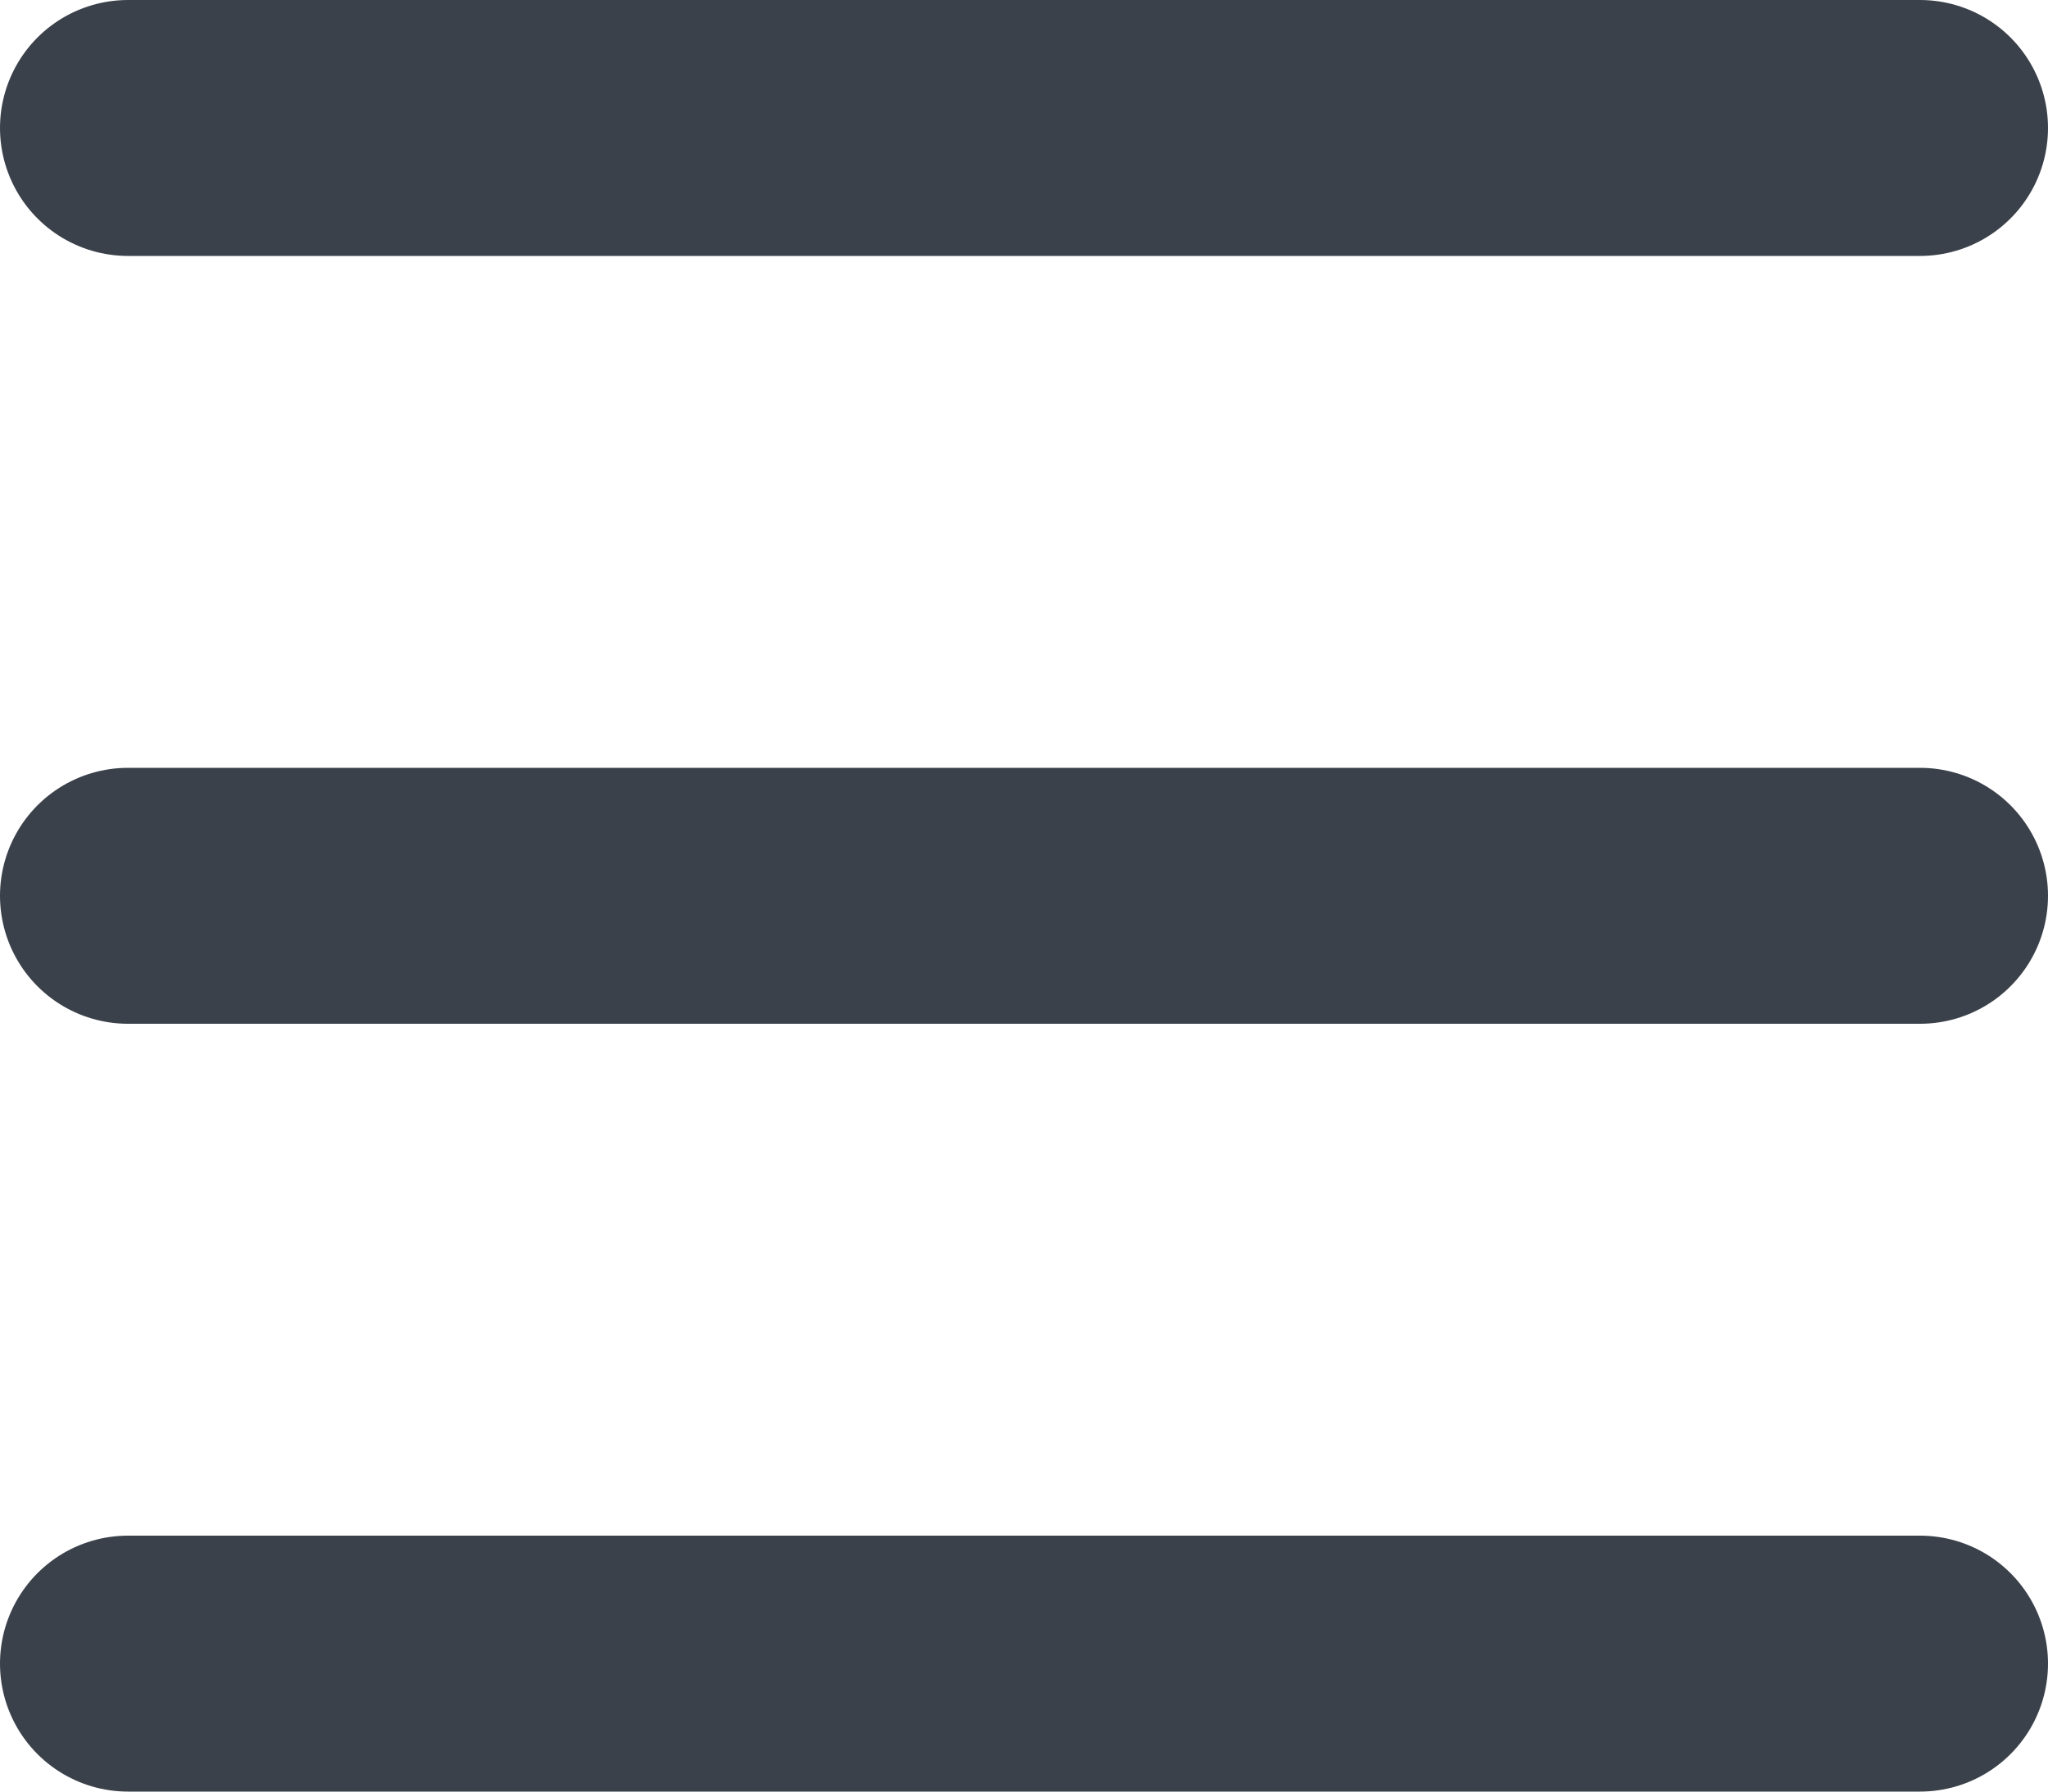
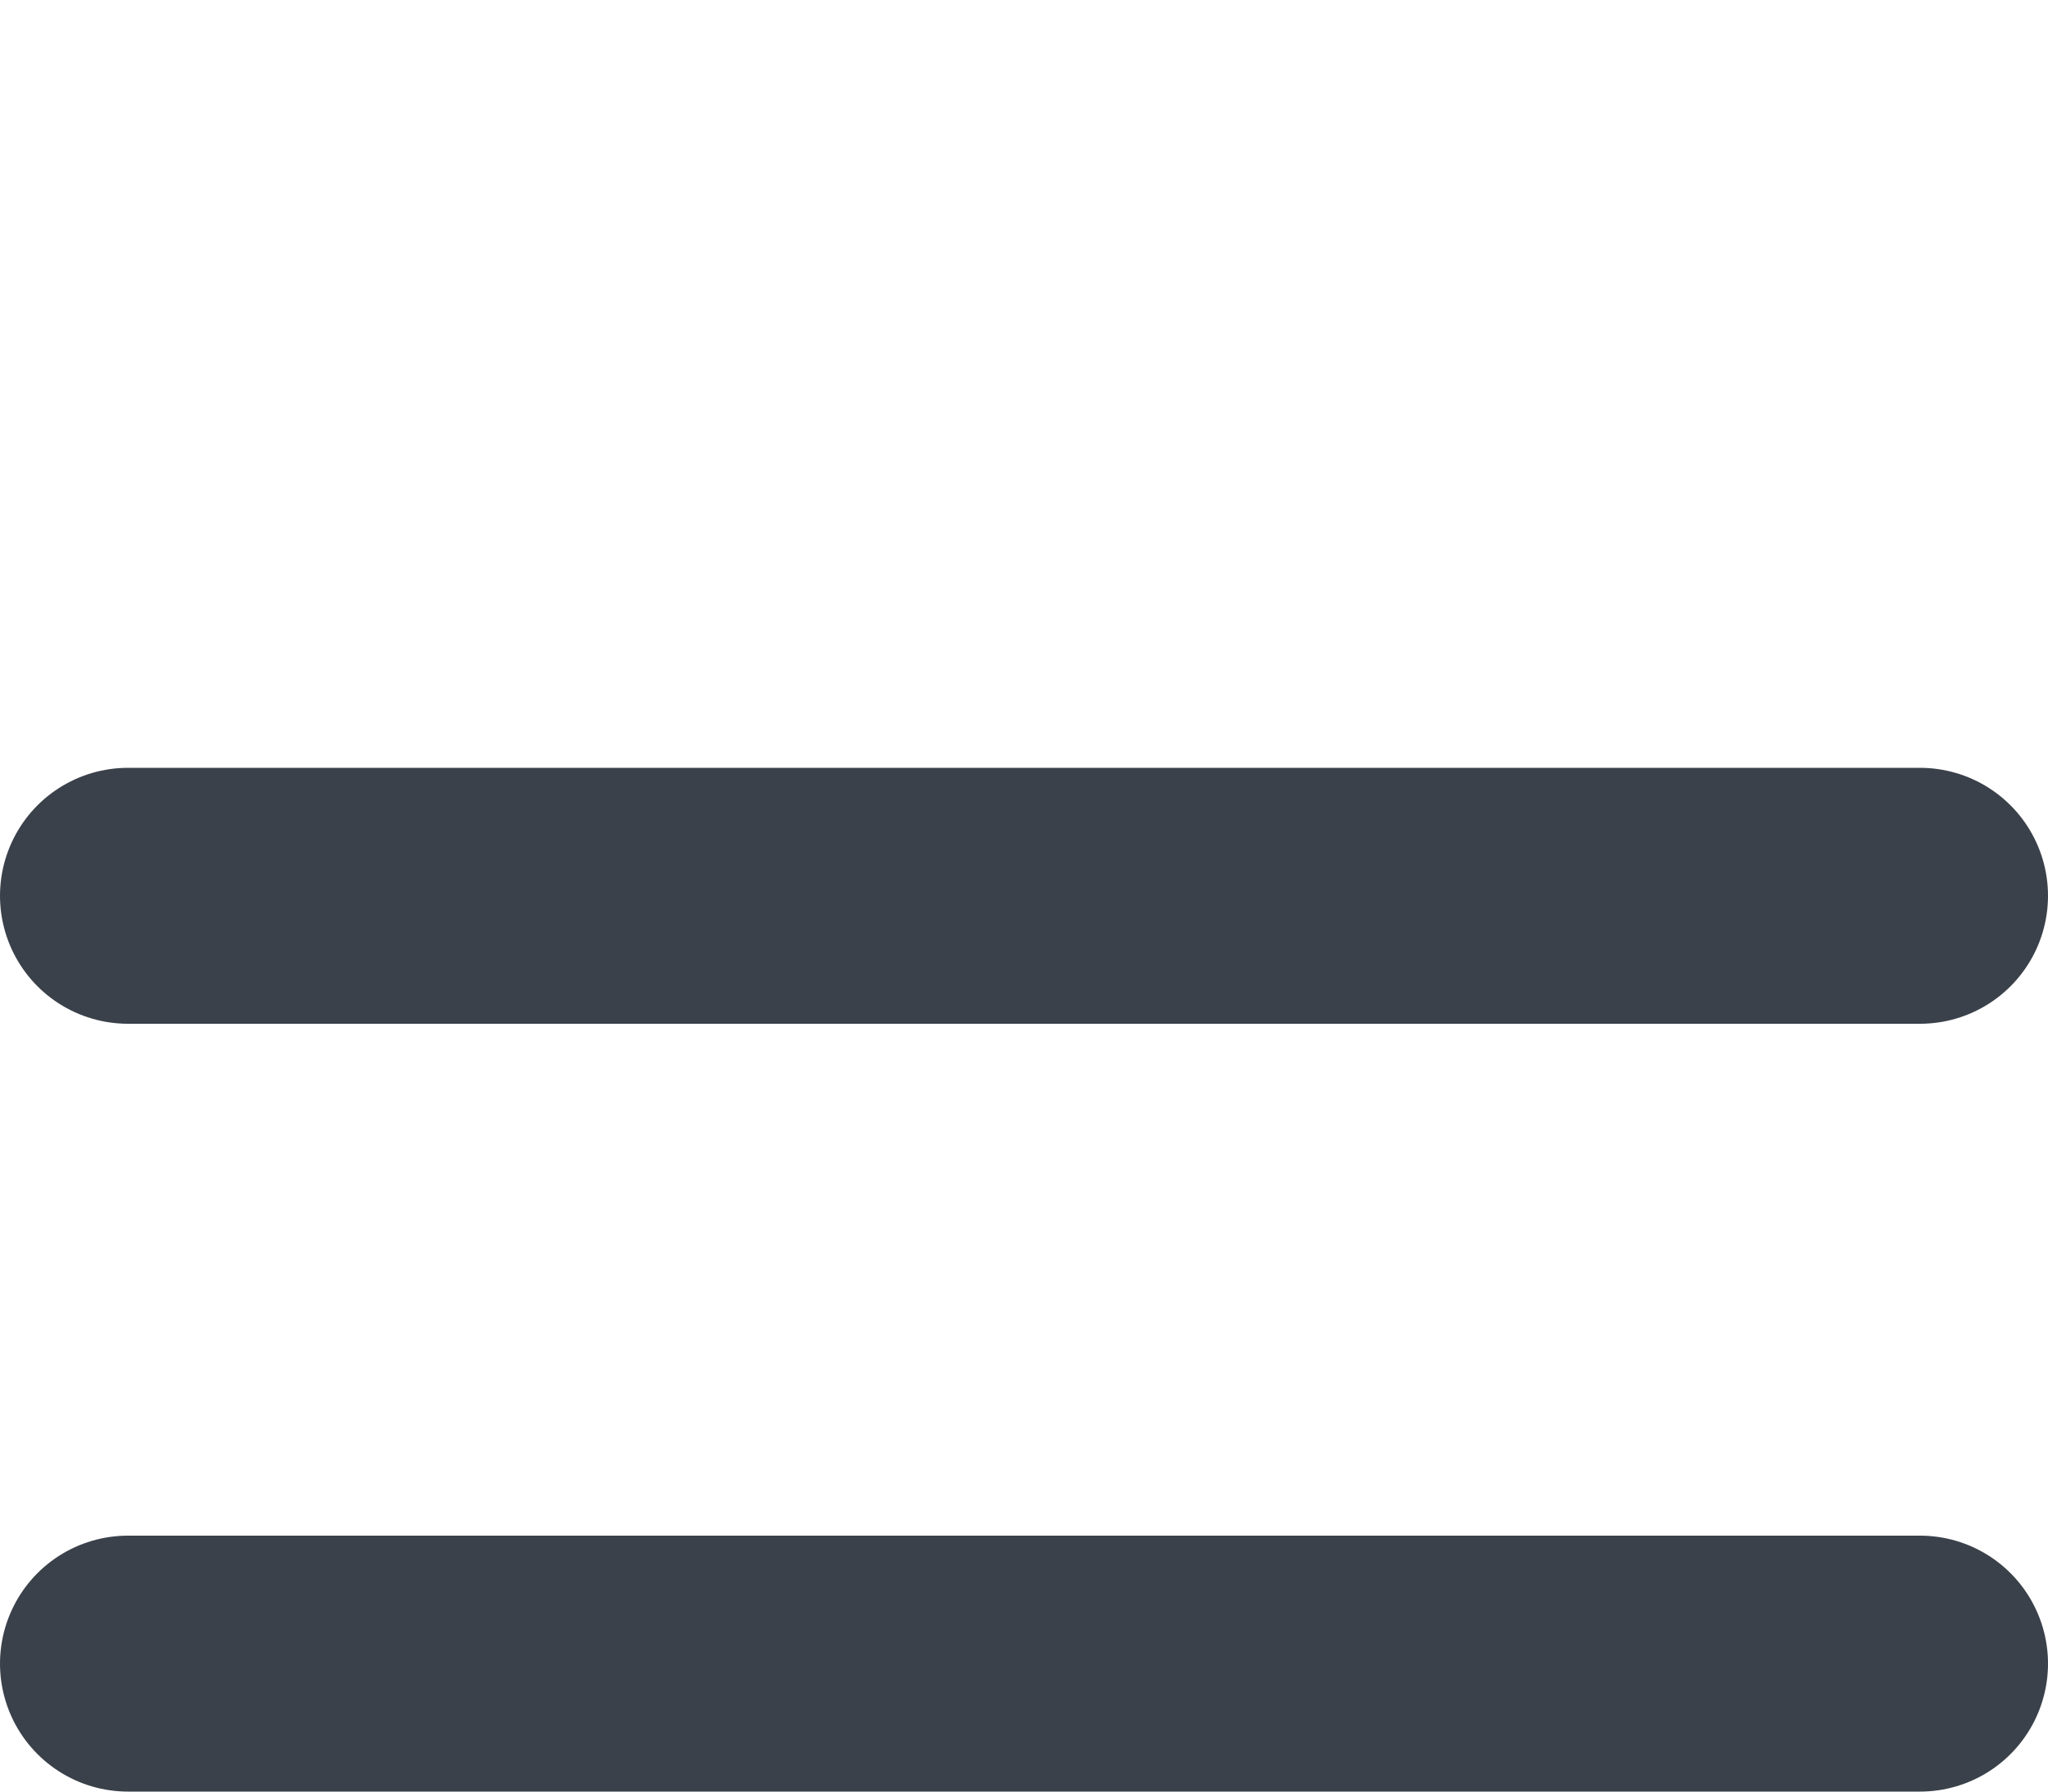
<svg xmlns="http://www.w3.org/2000/svg" width="16" height="14" viewBox="0 0 16 14" fill="none">
-   <path d="M1 1H15" stroke="#3B414A" stroke-width="2" stroke-linecap="round" />
  <path d="M1 7H15" stroke="#3B414A" stroke-width="2" stroke-linecap="round" />
  <path d="M1 13H15" stroke="#3B414A" stroke-width="2" stroke-linecap="round" />
</svg>